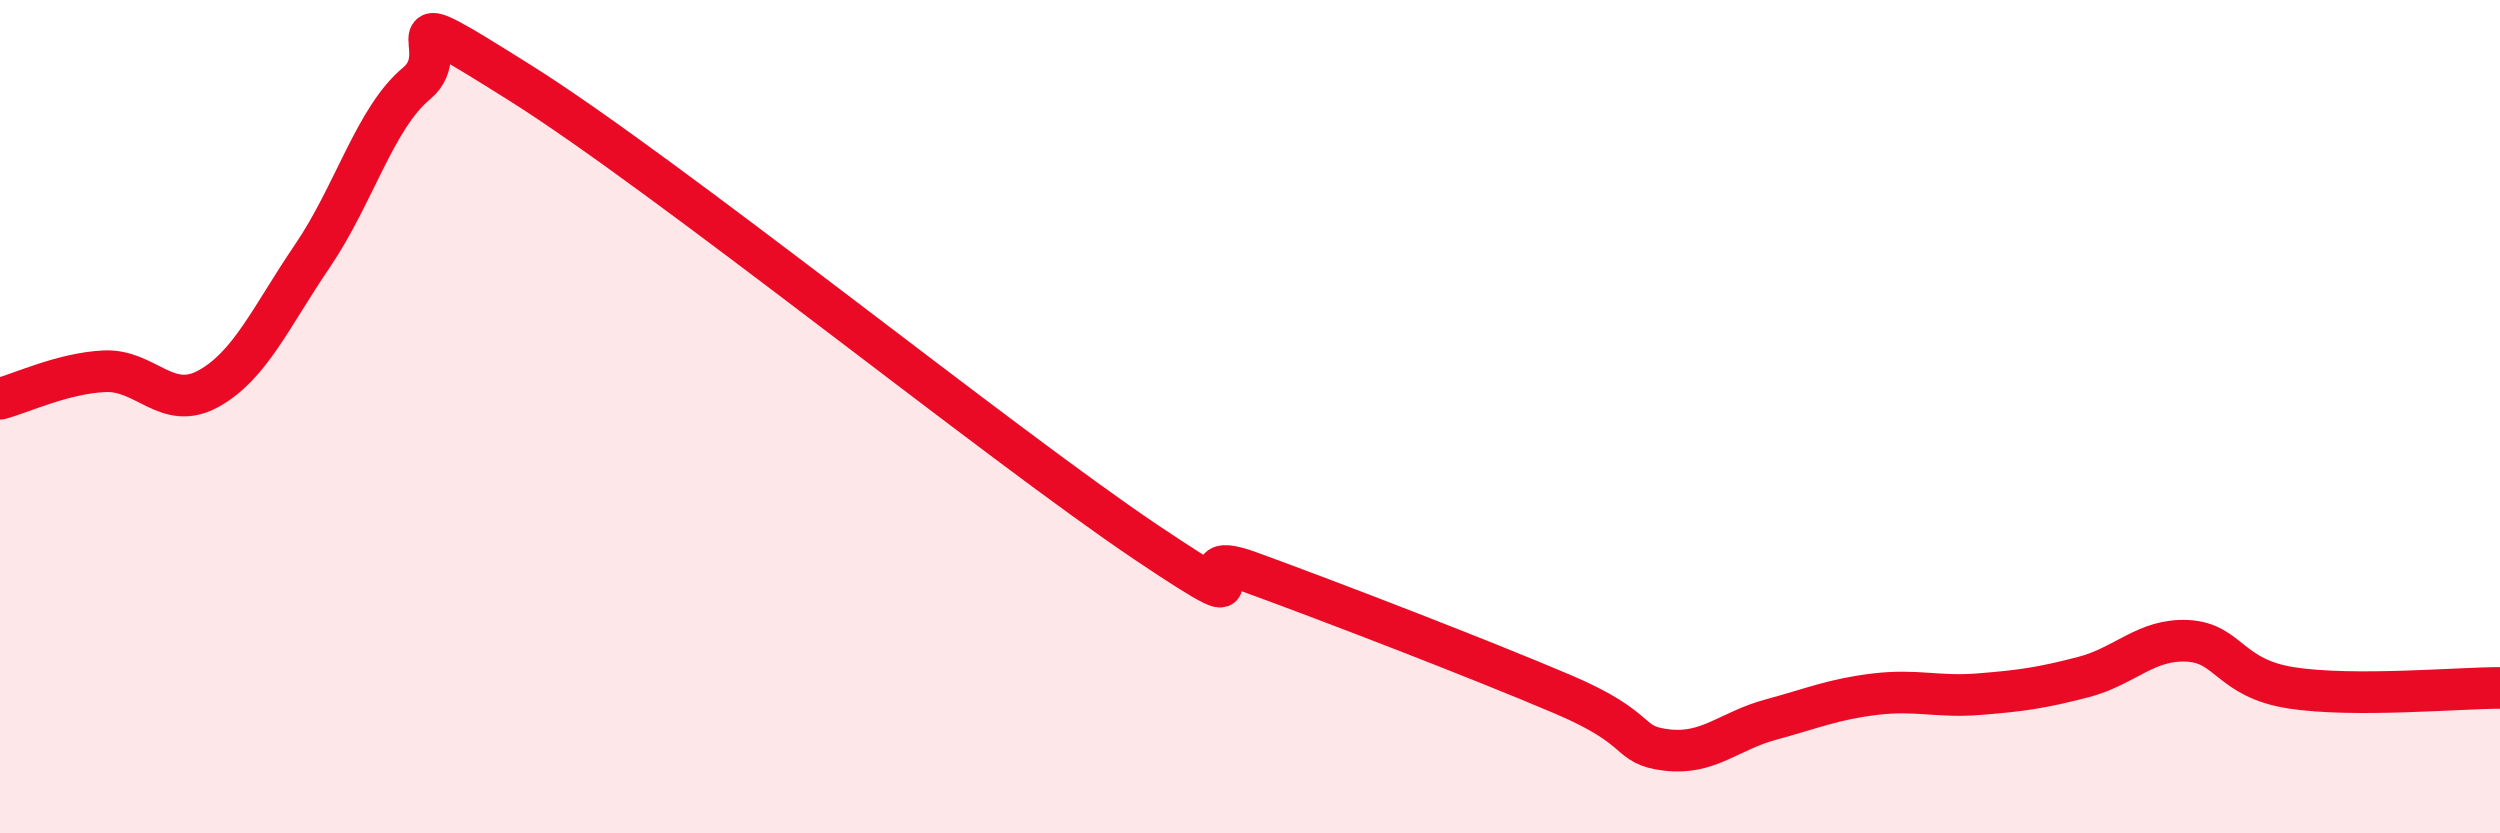
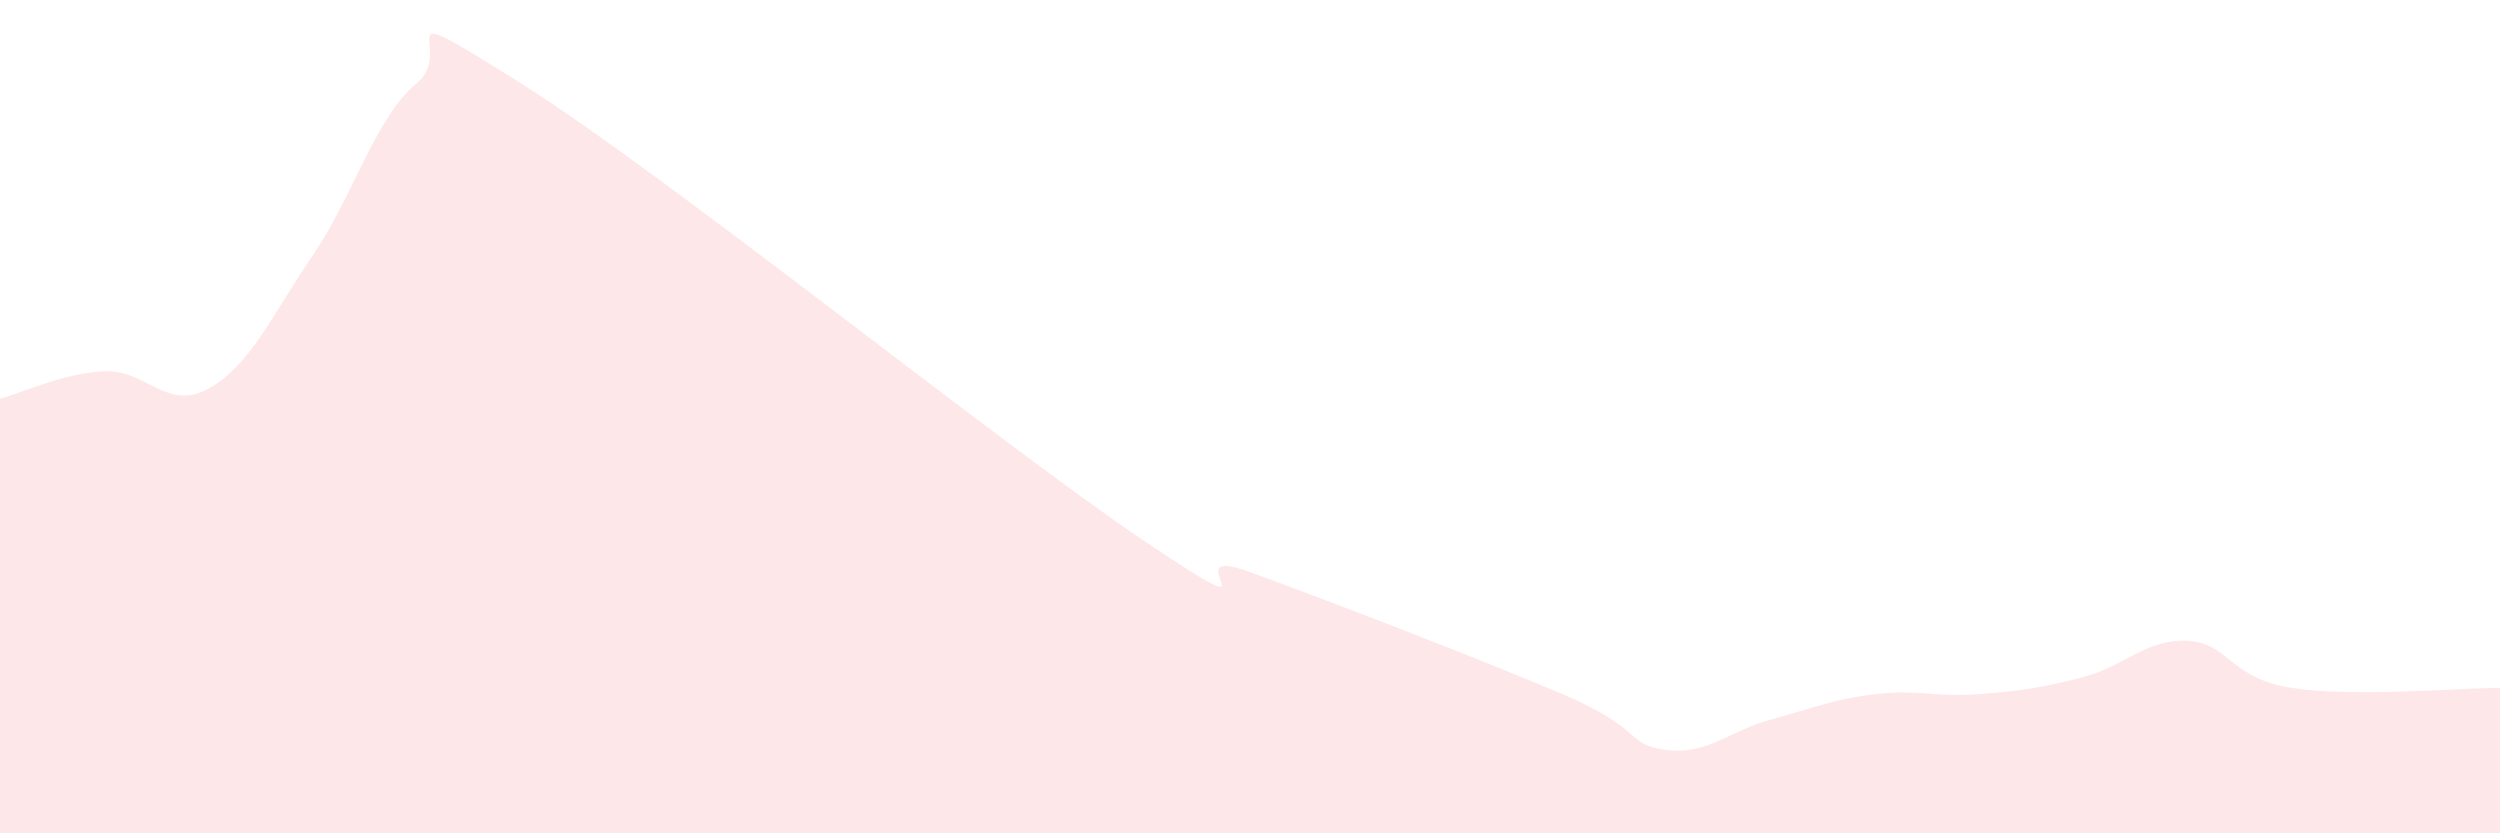
<svg xmlns="http://www.w3.org/2000/svg" width="60" height="20" viewBox="0 0 60 20">
  <path d="M 0,9.57 C 0.5,9.44 1.5,8.96 2.5,8.91 C 3.5,8.86 4,9.88 5,9.33 C 6,8.78 6.5,7.61 7.5,6.14 C 8.5,4.67 9,2.83 10,2 C 11,1.17 9,-0.2 12.5,2 C 16,4.2 24,10.66 27.5,13.01 C 31,15.36 28,13 30,13.73 C 32,14.46 35.5,15.81 37.5,16.66 C 39.5,17.51 39,17.88 40,18 C 41,18.12 41.5,17.54 42.5,17.27 C 43.5,17 44,16.78 45,16.66 C 46,16.54 46.5,16.74 47.5,16.66 C 48.5,16.58 49,16.51 50,16.25 C 51,15.99 51.5,15.33 52.5,15.38 C 53.5,15.43 53.5,16.28 55,16.51 C 56.5,16.74 59,16.51 60,16.51L60 20L0 20Z" fill="#EB0A25" opacity="0.1" stroke-linecap="round" stroke-linejoin="round" />
-   <path d="M 0,9.57 C 0.5,9.44 1.5,8.96 2.5,8.91 C 3.5,8.86 4,9.88 5,9.33 C 6,8.78 6.5,7.61 7.5,6.14 C 8.5,4.67 9,2.83 10,2 C 11,1.17 9,-0.2 12.5,2 C 16,4.2 24,10.66 27.5,13.01 C 31,15.36 28,13 30,13.73 C 32,14.46 35.5,15.81 37.5,16.66 C 39.5,17.51 39,17.88 40,18 C 41,18.12 41.5,17.54 42.5,17.27 C 43.5,17 44,16.78 45,16.66 C 46,16.54 46.5,16.74 47.5,16.66 C 48.5,16.58 49,16.51 50,16.25 C 51,15.99 51.5,15.33 52.5,15.38 C 53.5,15.43 53.5,16.28 55,16.51 C 56.5,16.74 59,16.51 60,16.51" stroke="#EB0A25" stroke-width="1" fill="none" stroke-linecap="round" stroke-linejoin="round" />
</svg>